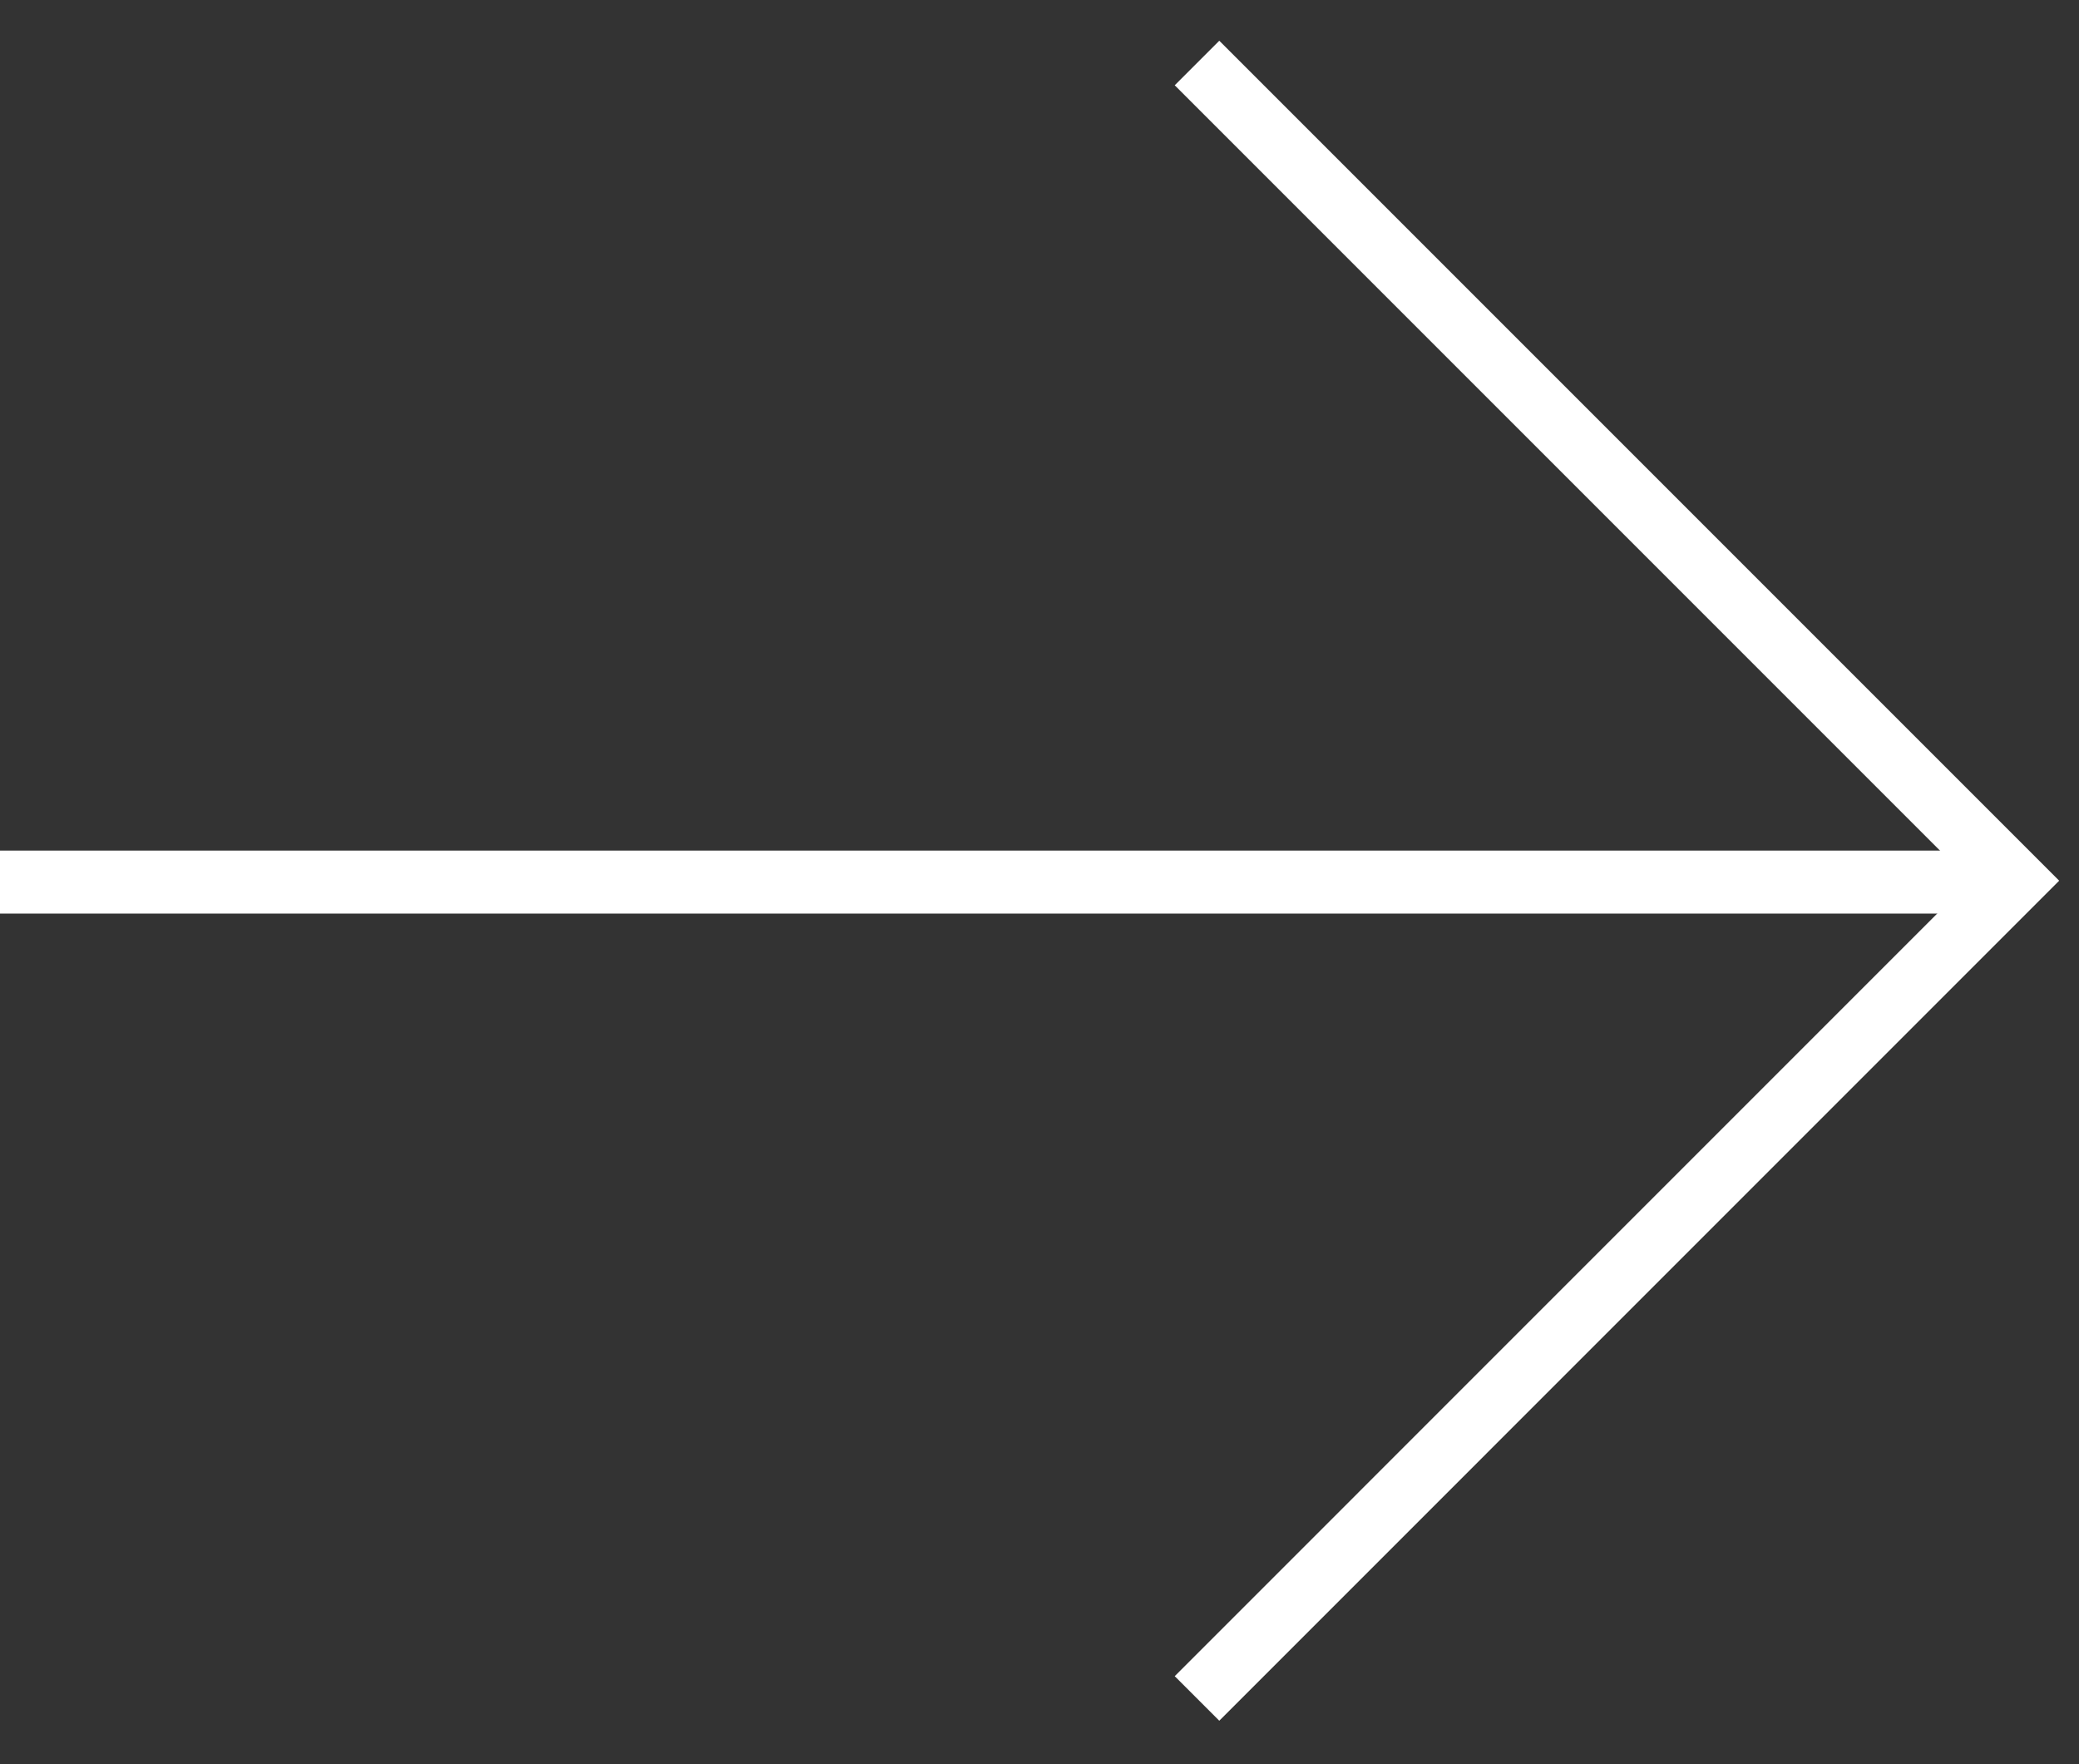
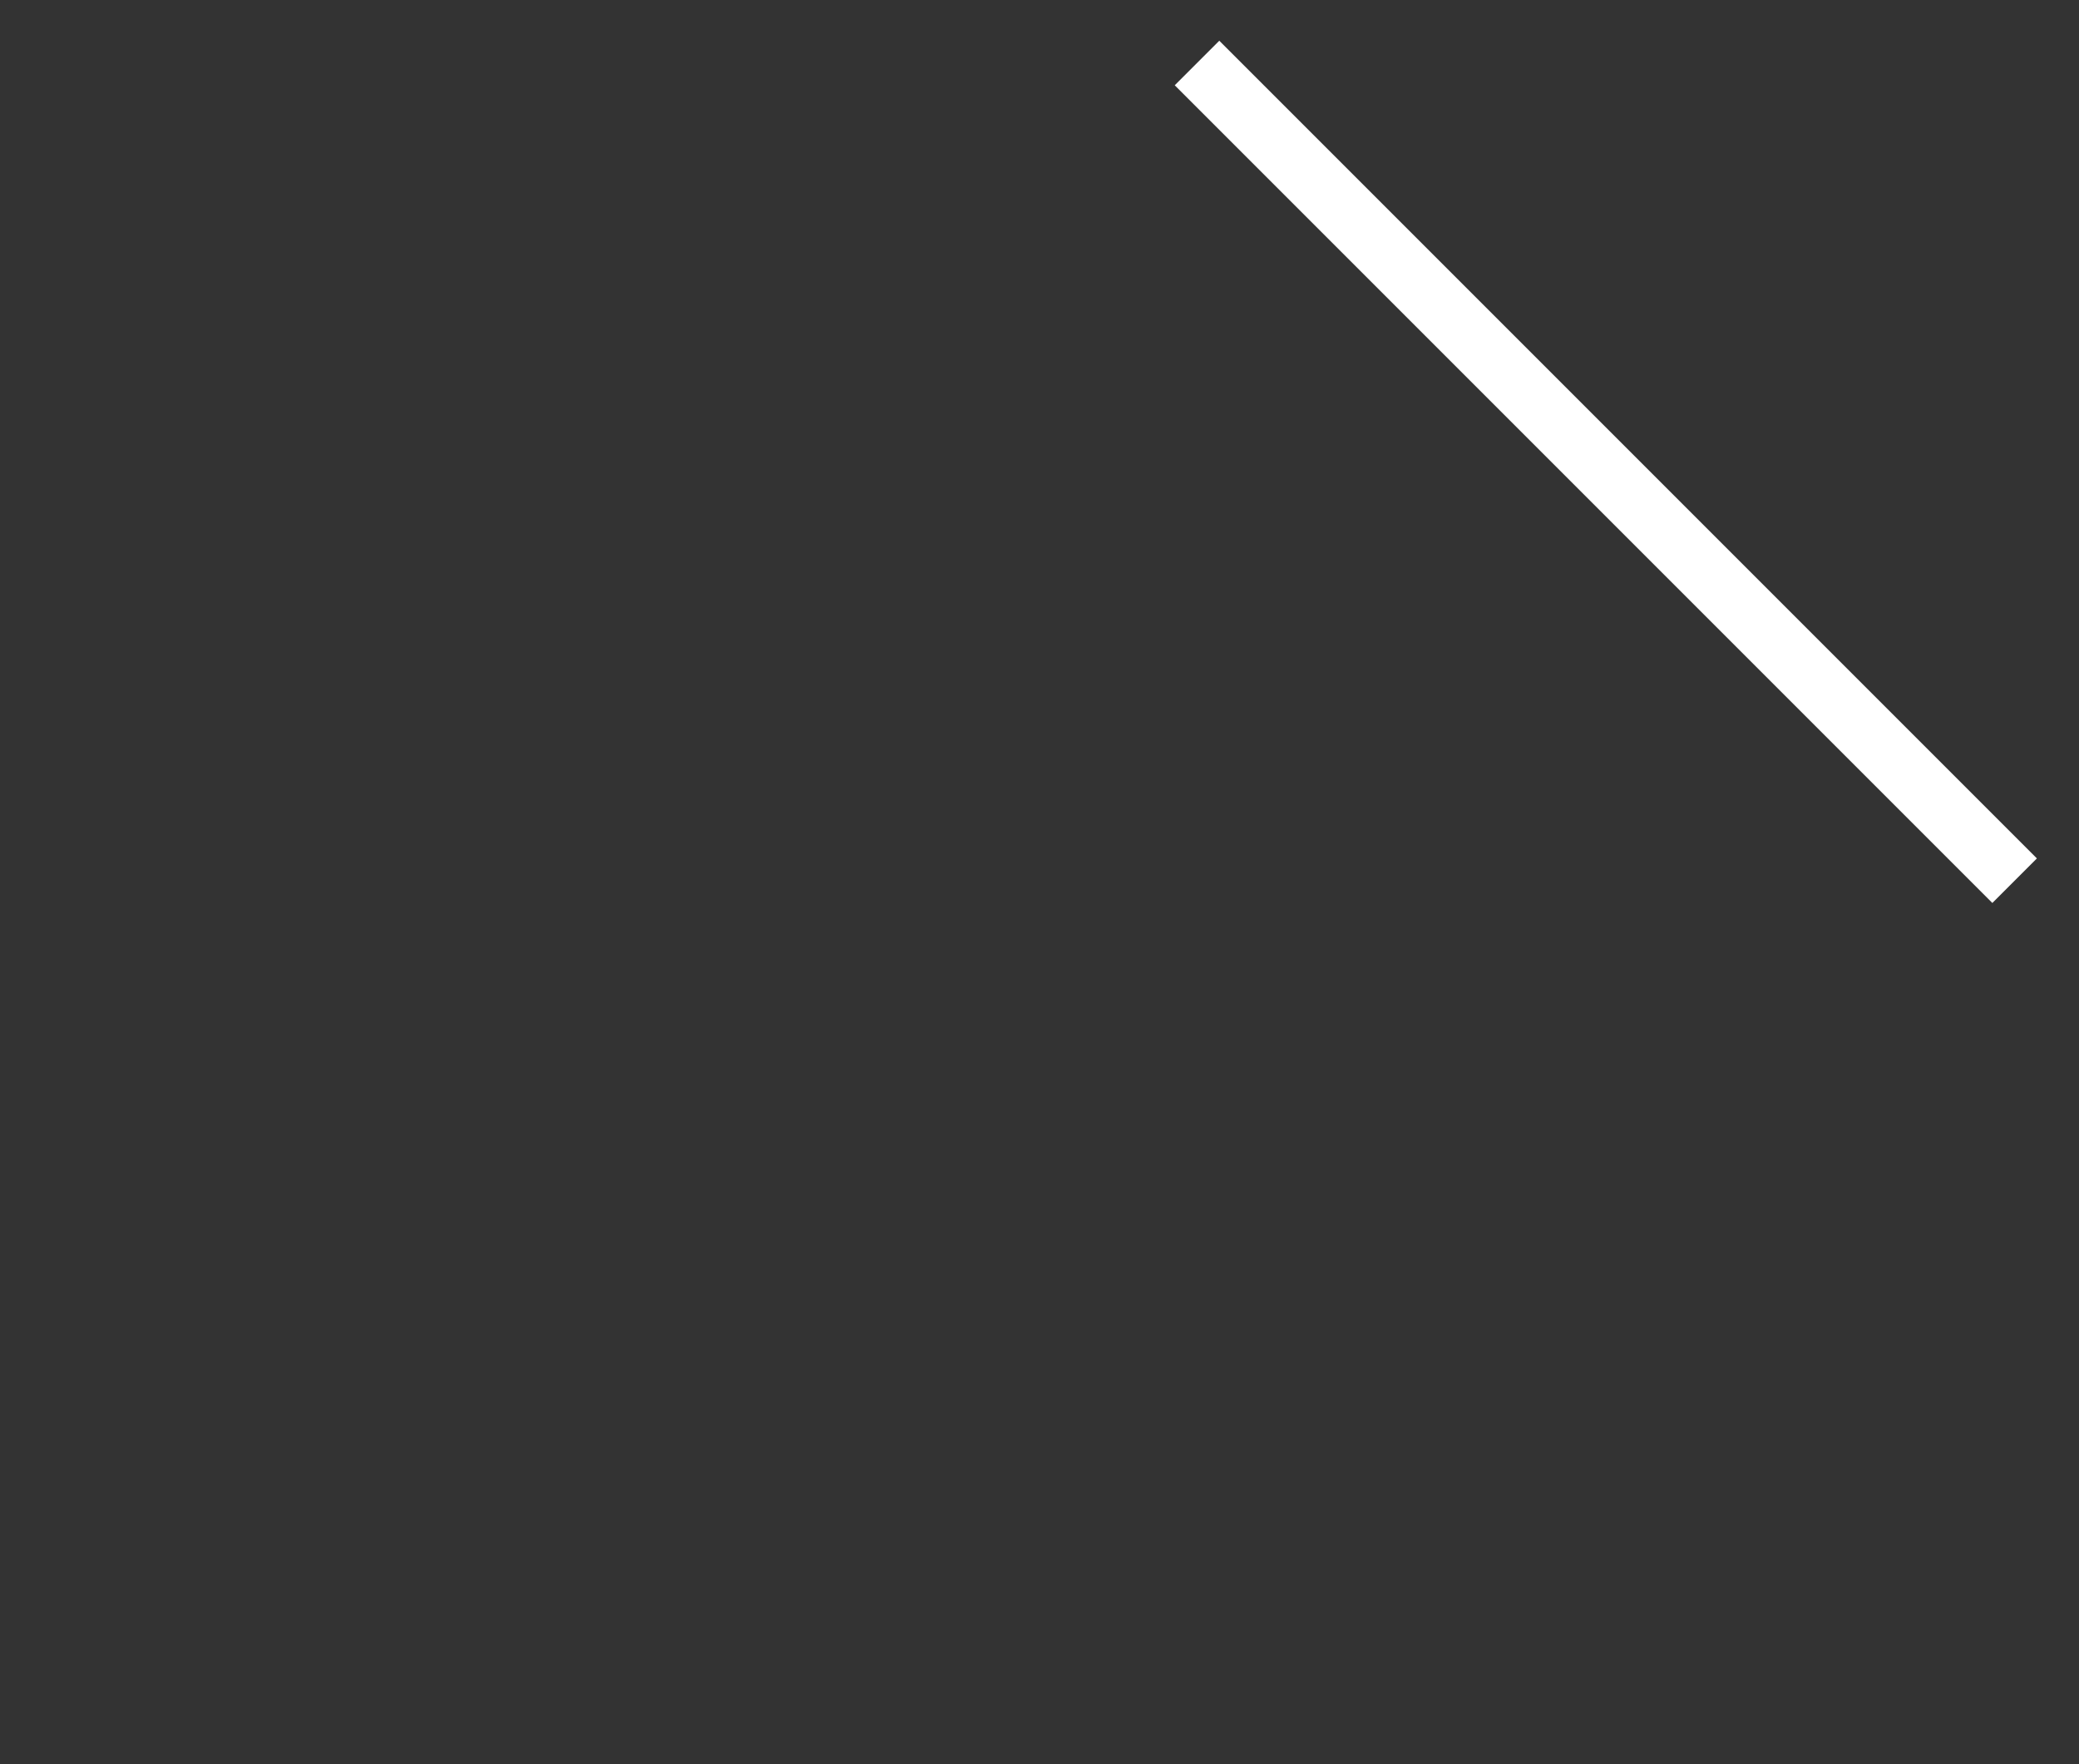
<svg xmlns="http://www.w3.org/2000/svg" width="33" height="28" viewBox="0 0 33 28" fill="none">
  <rect x="0" y="0" width="33" height="28" fill="#333333" stroke="none" />
-   <path d="M19 1L31.978 13.978L19 26.957" stroke="white" />
-   <path d="M0 14H32" stroke="white" />
+   <path d="M19 1L31.978 13.978" stroke="white" />
</svg>